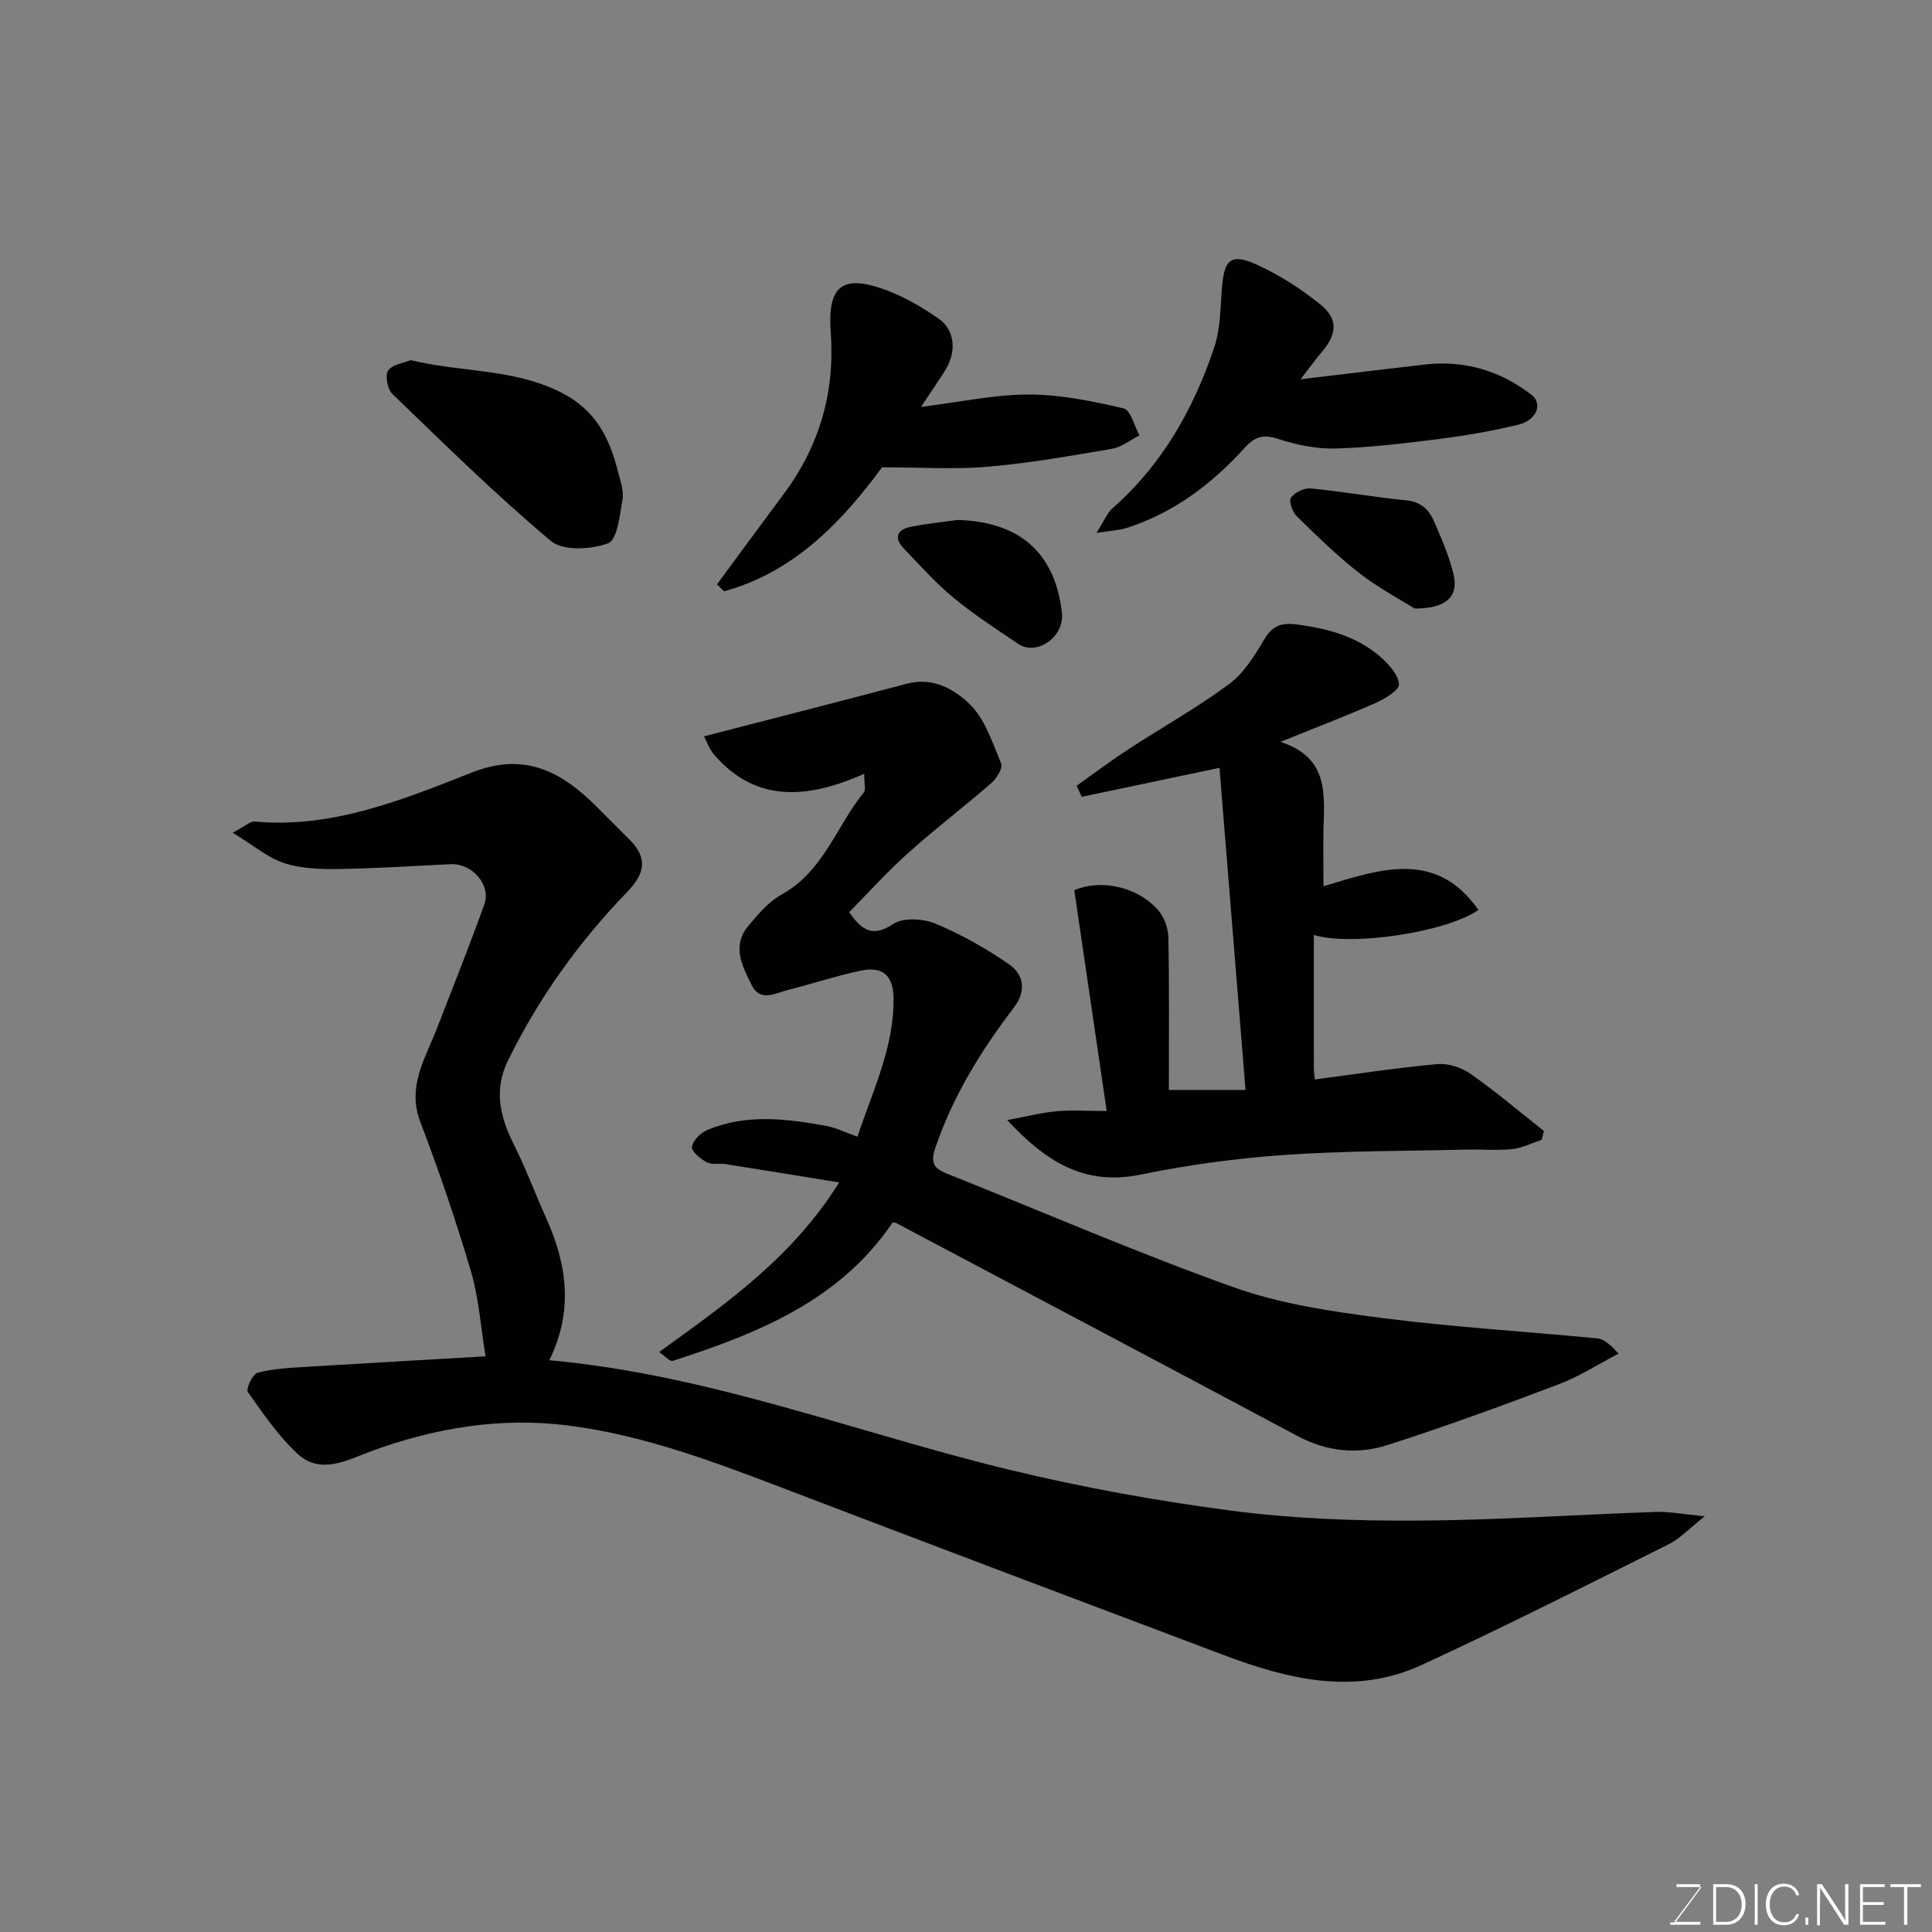
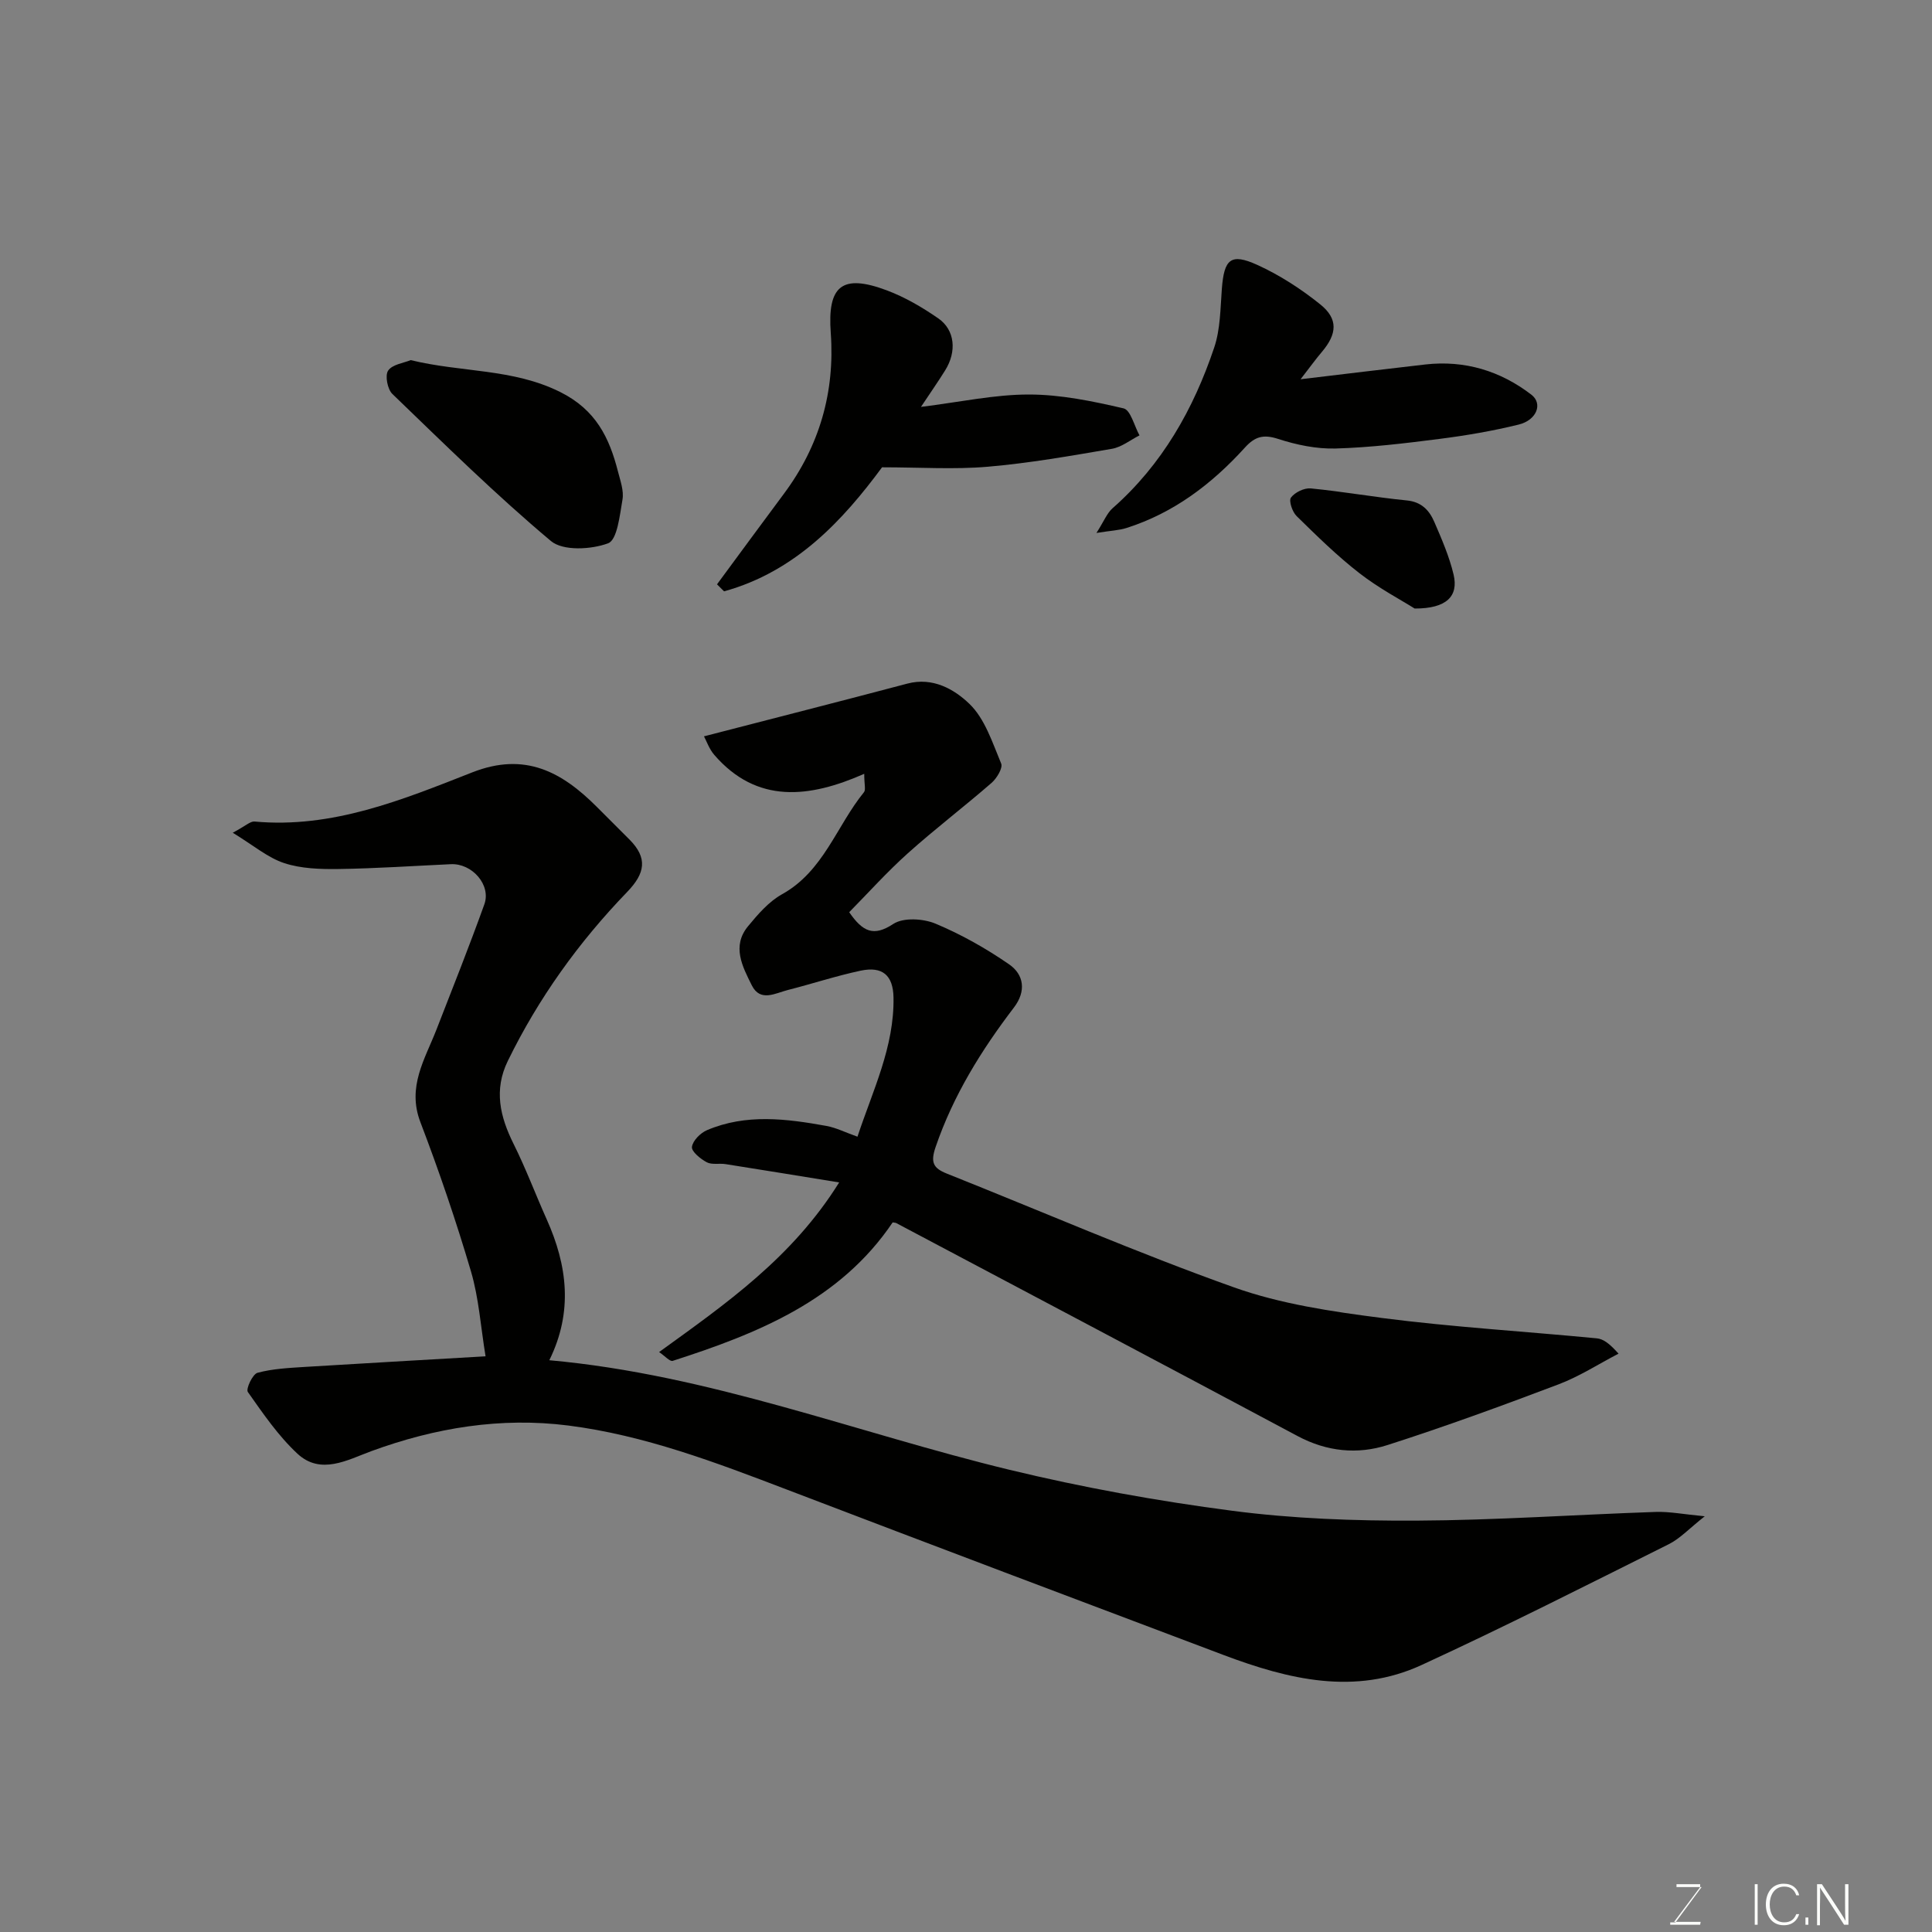
<svg xmlns="http://www.w3.org/2000/svg" enable-background="new 0 0 400 400" viewBox="0 0 400 400">
  <rect x="0" y="0" width="400" height="400" fill="#808080" stroke="none" />
  <g fill="#010100">
    <path d="m100.53 280.81c-1.01-6.15-1.39-12.05-3.02-17.58-3.08-10.43-6.6-20.76-10.48-30.92-2.78-7.29.93-12.98 3.33-19.13 3.36-8.63 6.79-17.24 9.92-25.95 1.44-4.01-2.54-8.52-6.94-8.31-7.76.36-15.52.89-23.28 1-3.75.05-7.71-.07-11.21-1.22-3.39-1.11-6.32-3.64-10.66-6.29 2.66-1.41 3.63-2.4 4.5-2.32 16.14 1.48 30.67-4.52 45.09-10.18 10.95-4.3 18.59-.07 25.84 7.2 2.23 2.24 4.49 4.47 6.71 6.71 3.78 3.81 3.29 6.95-.51 10.88-10.01 10.37-18.35 21.98-24.69 34.97-2.92 5.99-1.61 11.52 1.2 17.16 2.54 5.09 4.54 10.45 6.87 15.65 4.26 9.51 5.48 19.1.53 29.14 33.18 2.99 63.68 15.04 95.25 22.68 15.18 3.67 30.65 6.47 46.14 8.49 12.57 1.64 25.36 2.1 38.06 2.04 16.53-.08 33.06-1.24 49.59-1.8 2.89-.1 5.8.49 10.18.9-3.2 2.52-5.11 4.62-7.49 5.8-16.97 8.47-33.9 17.06-51.13 24.99-13.8 6.36-27.56 2.99-40.98-2.06-30.14-11.36-60.27-22.74-90.36-34.23-14.77-5.64-29.58-11.29-45.33-13.29-13.94-1.77-27.55.45-40.8 5.31-4.87 1.79-10.44 5.01-15.27.53-3.97-3.69-7.13-8.32-10.28-12.79-.44-.62.99-3.7 2.01-3.97 3.13-.84 6.46-1 9.73-1.21 12.16-.75 24.32-1.43 37.48-2.2z" />
    <path d="m175.82 188.86c2.81 4.09 5.07 5.1 9.11 2.44 2.09-1.38 6.2-1.13 8.75-.07 5.34 2.23 10.49 5.14 15.25 8.43 3.08 2.13 3.57 5.56.99 8.94-6.75 8.85-12.56 18.2-16.21 28.87-1.1 3.2-.49 4.39 2.32 5.51 19.8 7.89 39.37 16.4 59.44 23.55 9.7 3.46 20.22 5 30.51 6.33 14.81 1.91 29.76 2.79 44.63 4.23 1.36.13 2.65 1.1 4.49 3.17-4.14 2.15-8.12 4.73-12.46 6.37-11.7 4.43-23.46 8.73-35.37 12.55-6.23 2-12.56 1.37-18.6-1.85-27.67-14.78-55.41-29.42-83.12-44.11-.13-.07-.31-.06-.73-.14-10.89 16.15-27.88 22.99-45.54 28.67-.59.19-1.64-1.03-2.82-1.82 13.91-10.06 27.55-19.53 37.28-35.12-8.3-1.35-15.9-2.59-23.51-3.79-1.3-.21-2.84.18-3.91-.39-1.3-.69-3.17-2.22-3.06-3.17.16-1.29 1.75-2.89 3.11-3.47 8.08-3.44 16.43-2.38 24.72-.88 2.04.37 3.97 1.36 6.44 2.23 3.19-9.65 7.65-18.62 7.46-28.86-.09-4.52-2.25-6.48-6.81-5.51-5.08 1.08-10.03 2.72-15.07 4-2.58.65-5.7 2.56-7.46-.97-1.92-3.86-4.2-8.09-.77-12.24 2.04-2.47 4.3-5.1 7.04-6.62 8.61-4.78 11.27-14.14 16.96-21.13.4-.49.05-1.6.05-3.8-11.36 5.01-22.2 6.28-31.03-3.9-1.07-1.23-1.63-2.91-2.15-3.86 14.45-3.74 28.3-7.26 42.12-10.92 5.27-1.4 9.73 1.2 12.84 4.2 3.21 3.09 4.76 8.03 6.57 12.35.39.92-.91 3.07-1.99 4.01-5.69 4.95-11.71 9.53-17.32 14.56-4.32 3.87-8.22 8.22-12.15 12.21z" />
-     <path d="m208.53 231.9c3.93-.73 7.02-1.52 10.15-1.82 3.08-.29 6.22-.06 10.45-.06-2.3-15.67-4.49-30.56-6.71-45.72 5.34-2.28 12.93-.9 17.37 4.15 1.25 1.42 2.07 3.71 2.11 5.63.2 10.41.1 20.82.1 31.58h15.87c-1.81-22.39-3.62-44.73-5.39-66.69-9.92 2.09-19.21 4.04-28.51 6-.36-.76-.71-1.52-1.07-2.28 3.54-2.51 7.01-5.13 10.64-7.5 6.95-4.54 14.23-8.61 20.89-13.53 3.04-2.24 5.3-5.82 7.25-9.17 1.83-3.14 3.79-3.64 7.25-3.15 6.28.88 12.14 2.5 16.94 6.72 1.69 1.49 3.64 3.65 3.77 5.61.08 1.2-2.91 3.01-4.82 3.86-6.09 2.7-12.33 5.07-19.72 8.06 9.77 3.18 9.13 10.44 8.93 17.56-.11 3.81-.02 7.62-.02 12.34 11.71-3.54 23.34-7.64 32.08 4.91-6.7 4.64-26.34 7.56-34.08 5.17 0 9.22-.01 18.38.01 27.53 0 .82.14 1.64.2 2.39 8.55-1.12 16.95-2.42 25.39-3.18 2.25-.2 5.02.72 6.9 2.05 5.23 3.68 10.12 7.83 15.14 11.8-.16.61-.31 1.22-.47 1.83-2.04.67-4.04 1.7-6.12 1.92-3.13.33-6.32.02-9.49.1-12.6.31-25.22.24-37.78 1.12-9.93.7-19.89 2.05-29.64 4.06-11.65 2.41-19.66-2.73-27.62-11.29z" />
-     <path d="m190.68 84.24c8.11-1 15.24-2.57 22.36-2.56 6.55 0 13.17 1.38 19.59 2.87 1.45.34 2.21 3.64 3.29 5.59-1.9.96-3.71 2.44-5.71 2.78-8.53 1.46-17.08 2.97-25.69 3.71-6.96.6-14.02.12-21.9.12-8.01 10.84-17.84 21.58-32.71 25.68-.49-.48-.97-.97-1.46-1.45 4.61-6.25 9.2-12.51 13.84-18.74 7.38-9.9 10.59-21.07 9.71-33.3-.71-9.73 2.27-12.32 11.59-8.83 3.77 1.41 7.37 3.52 10.69 5.82 3.45 2.4 3.83 6.86 1.41 10.74-1.44 2.32-3.01 4.56-5.01 7.57z" />
+     <path d="m190.68 84.24c8.11-1 15.24-2.57 22.36-2.56 6.55 0 13.17 1.38 19.59 2.87 1.45.34 2.21 3.64 3.29 5.59-1.9.96-3.71 2.44-5.71 2.78-8.53 1.46-17.08 2.97-25.69 3.71-6.96.6-14.02.12-21.9.12-8.01 10.84-17.84 21.58-32.71 25.68-.49-.48-.97-.97-1.46-1.45 4.61-6.25 9.2-12.51 13.84-18.74 7.38-9.9 10.59-21.07 9.71-33.3-.71-9.73 2.27-12.32 11.59-8.83 3.77 1.41 7.37 3.52 10.69 5.82 3.45 2.4 3.83 6.86 1.41 10.74-1.44 2.32-3.01 4.56-5.01 7.57" />
    <path d="m269.27 78.52c9.62-1.14 17.72-2.14 25.83-3.06 8.16-.92 15.53 1.32 21.96 6.26 2.41 1.86 1.1 5.26-2.62 6.18-5.36 1.32-10.85 2.26-16.33 2.96-7.17.92-14.38 1.79-21.59 2-3.97.11-8.13-.76-11.94-2-3.02-.98-4.78-.46-6.82 1.79-6.82 7.52-14.73 13.55-24.55 16.67-1.5.48-3.14.53-6.2 1.02 1.57-2.46 2.18-4.1 3.34-5.12 10.28-9.05 16.76-20.53 21.04-33.27 1.28-3.8 1.27-8.07 1.58-12.14.47-6.17 1.83-7.47 7.35-4.96 4.64 2.11 9.06 4.98 13.04 8.18 3.74 3.01 3.47 6.11.32 9.83-1.23 1.44-2.33 2.98-4.41 5.66z" />
    <path d="m85.03 74.56c10.6 2.58 21.13 1.71 30.95 6.6 7.4 3.69 10.18 9.46 11.98 16.52.48 1.88 1.23 3.93.92 5.74-.56 3.23-1.08 8.35-2.97 9.06-3.51 1.31-9.35 1.63-11.85-.47-11.42-9.58-22.07-20.08-32.82-30.44-1.02-.98-1.57-3.84-.88-4.84.87-1.29 3.22-1.57 4.67-2.17z" />
-     <path d="m198.22 107.65c12.74.35 20.17 6.65 21.63 19.11.62 5.34-5.4 9.02-8.99 6.58-4.57-3.09-9.23-6.1-13.47-9.6-3.69-3.05-6.91-6.68-10.24-10.15-2.13-2.22-1.47-3.94 1.42-4.53 3.18-.64 6.43-.95 9.65-1.41z" />
    <path d="m292.89 125.99c-2.84-1.79-7.43-4.2-11.45-7.33-4.61-3.58-8.81-7.71-12.99-11.81-.89-.87-1.66-3.16-1.17-3.83.81-1.09 2.75-2.03 4.11-1.9 6.65.65 13.24 1.83 19.88 2.49 3.05.3 4.65 2.05 5.68 4.43 1.54 3.56 3.11 7.17 4 10.92 1.05 4.46-1.42 7.05-8.06 7.03z" />
  </g>
  <path d="m346.9 398 5.4-7.3h-5.2v-.6h4.9v.6l-5.4 7.2h5.5l-.1.6h-6.2v-.5z" fill="#fbfcfa" />
-   <path d="m354.7 390.1h2.8c2.3 0 3.9 1.6 3.9 4.1s-1.6 4.3-3.9 4.3h-2.8zm.6 7.8h2c2.2 0 3.3-1.6 3.3-3.6 0-1.8-1-3.6-3.3-3.6h-2z" fill="#fbfcfa" />
  <path d="m363.9 390.1v8.4h-.6v-8.4z" fill="#fbfcfa" />
  <path d="m372.5 396.3c-.4 1.3-1.4 2.3-3.2 2.3-2.4 0-3.7-1.9-3.7-4.3 0-2.3 1.2-4.3 3.7-4.3 1.8 0 2.9 1 3.2 2.4h-.6c-.4-1.1-1.1-1.8-2.5-1.8-2.1 0-3 1.9-3 3.7s.9 3.7 3 3.7c1.4 0 2.1-.7 2.5-1.7z" fill="#fbfcfa" />
  <path d="m373.8 398.5v-1.5h.6v1.5z" fill="#fbfcfa" />
  <path d="m376.2 398.5v-8.4h1c1.3 2 4.4 6.6 4.9 7.6-.1-1.2-.1-2.4-.1-3.8v-3.8h.7v8.4h-.9c-1.2-1.9-4.4-6.8-5-7.7.1 1.1 0 2.3 0 3.9v3.9h-.6z" fill="#fbfcfa" />
-   <path d="m390 394.4h-4.3v3.5h4.7l-.1.6h-5.2v-8.4h5.1v.6h-4.5v3.1h4.3z" fill="#fbfcfa" />
-   <path d="m394.2 390.7h-2.8v-.6h6.3v.6h-2.8v7.8h-.7z" fill="#fbfcfa" />
</svg>